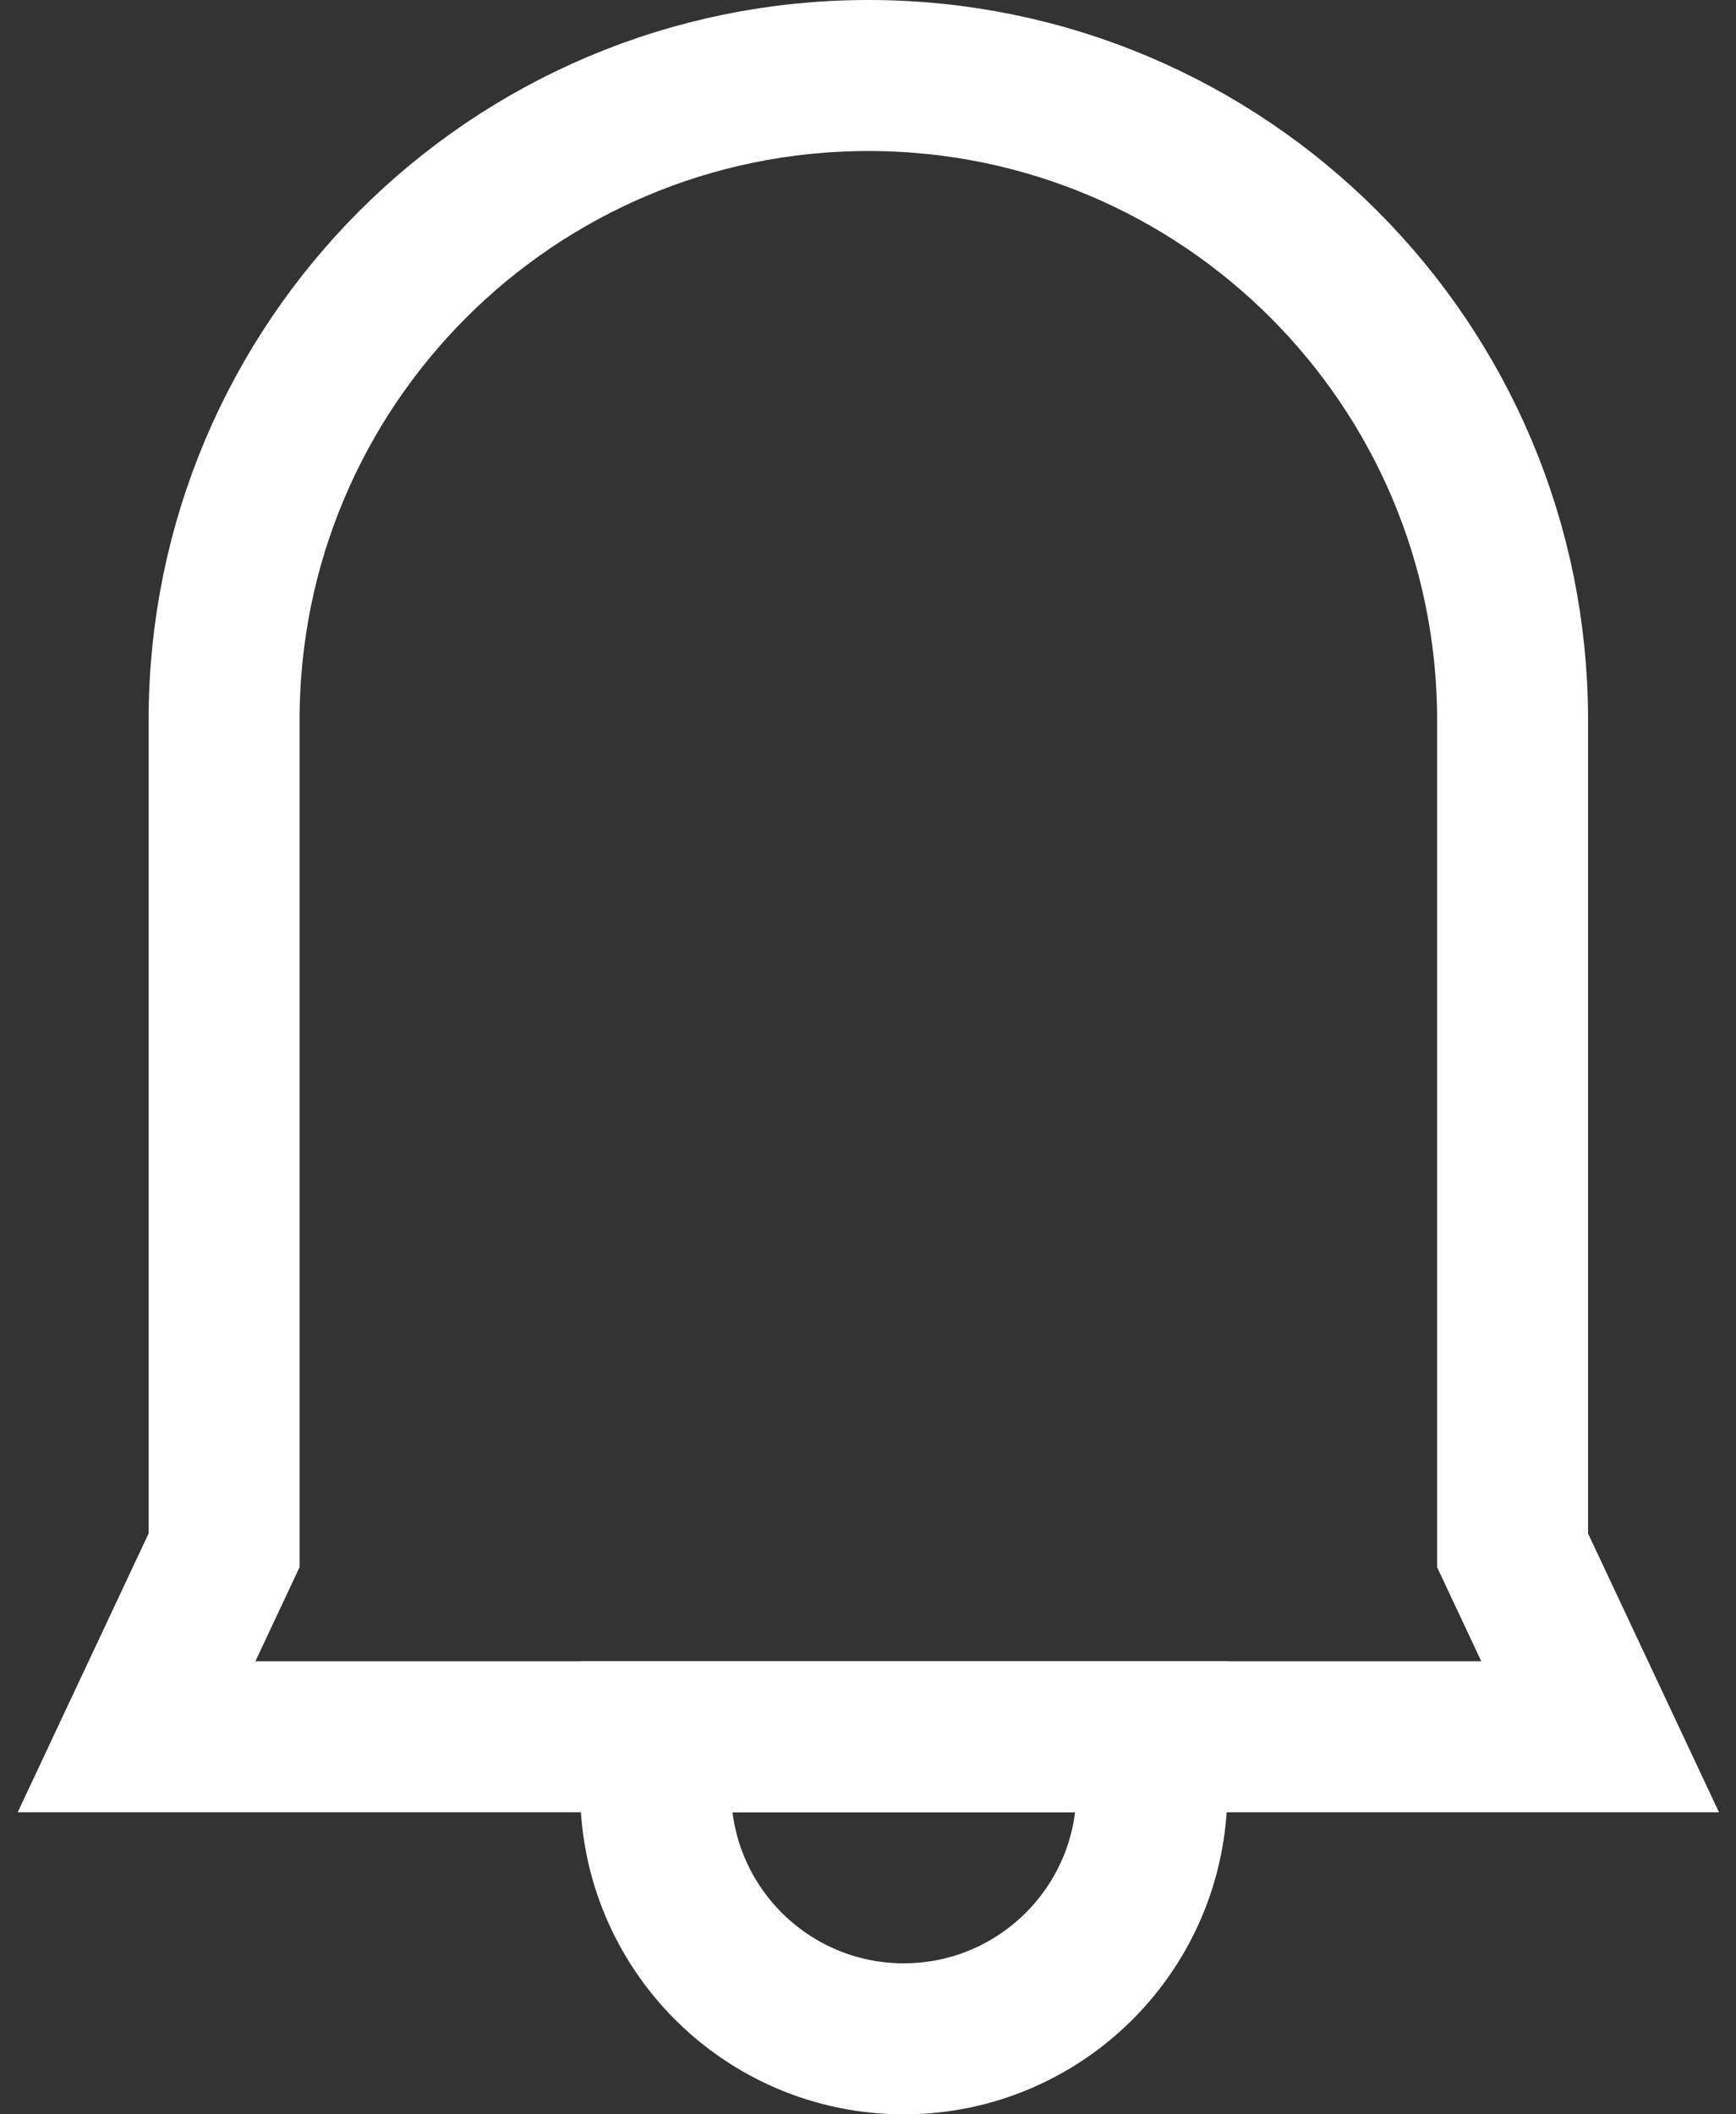
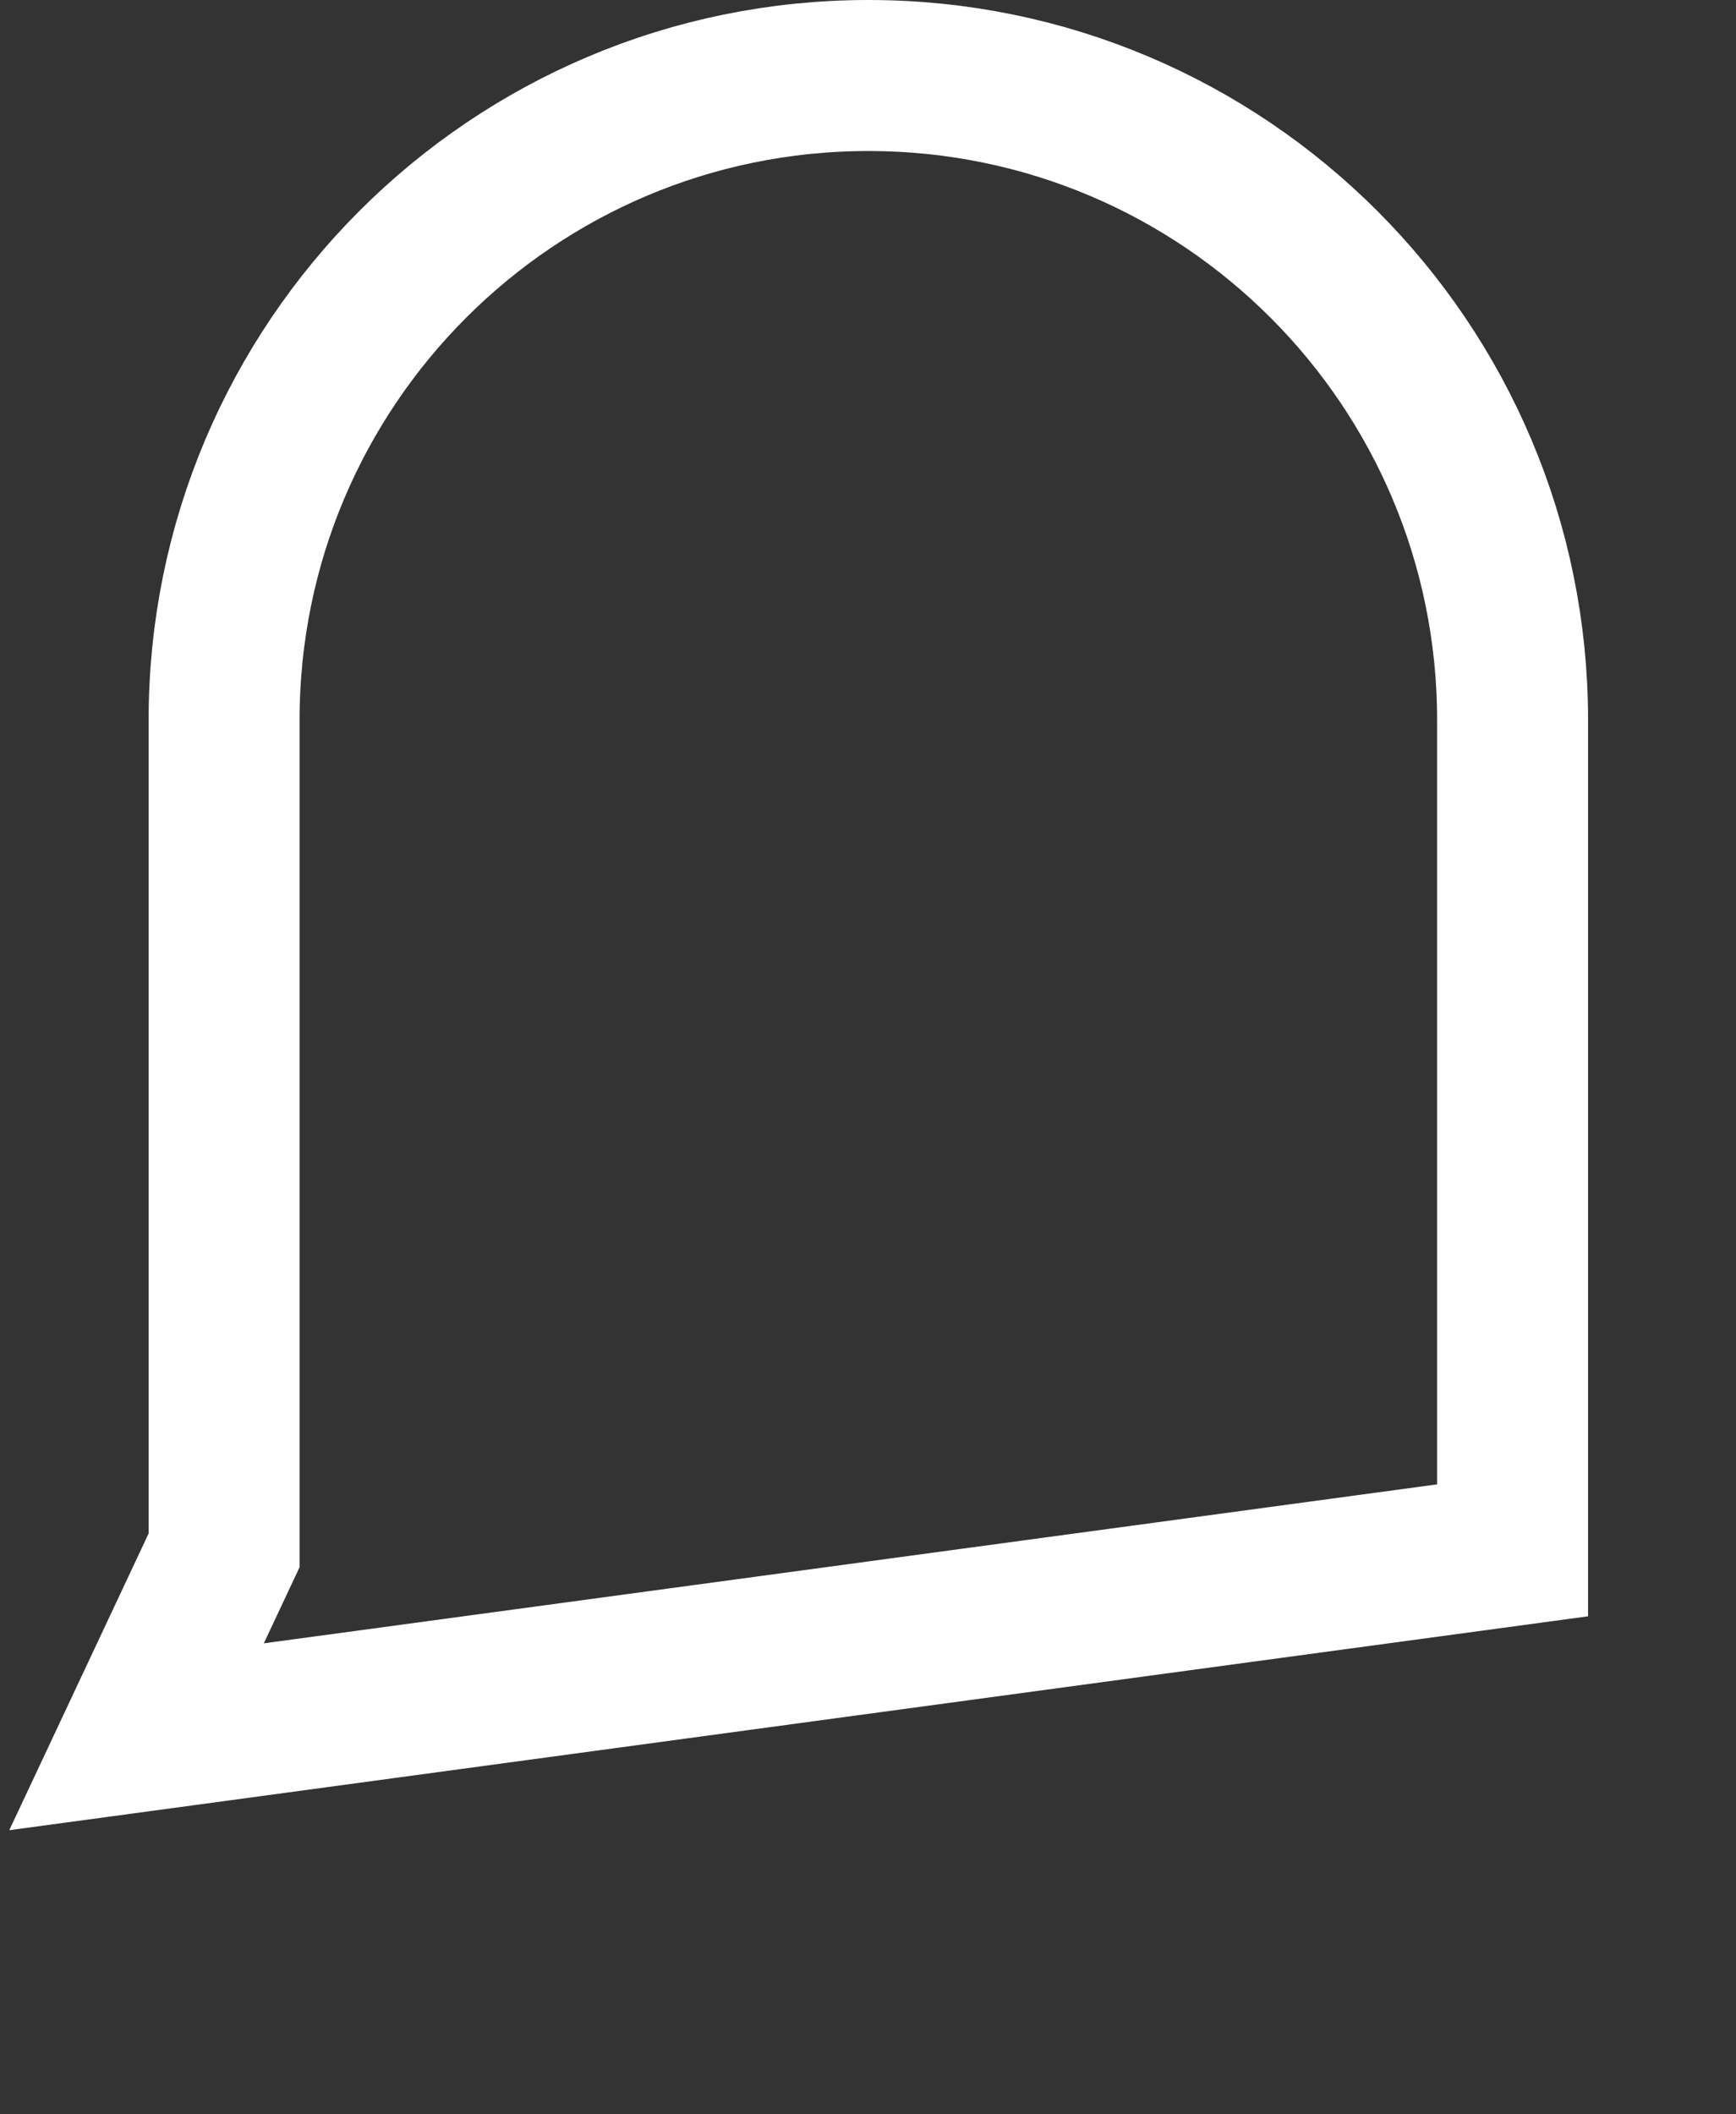
<svg xmlns="http://www.w3.org/2000/svg" width="23px" height="28px" viewBox="0 0 23 28" version="1.1">
  <rect x="0" y="0" width="23" height="28" fill="#333333" stroke="none" />
  <title>013037DC-54CB-4B0E-B734-B2727570232E</title>
  <desc>Created with sketchtool.</desc>
  <g id="Dev-handoff" stroke="none" stroke-width="1" fill="none" fill-rule="evenodd">
    <g id="tier-2---urgent---desktop" transform="translate(-689, -727)" stroke="#FFFFFF" stroke-width="2">
      <g id="notification-card-bell-icon" transform="translate(662, 709)">
        <g id="bell-icon_white">
          <g transform="translate(27.235, 18)">
-             <path d="M1.574,23 L20.965,23 L19.805,20.531 L19.805,9.536 C19.805,4.822 15.984,1 11.27,1 C6.555,1 2.734,4.822 2.734,9.536 L2.734,20.531 L1.574,23 Z" id="Rectangle" />
-             <path d="M15.026,23 L15.026,23.713 C15.026,25.528 13.554,27 11.739,27 C9.924,27 8.452,25.528 8.452,23.713 L8.452,23 L15.026,23 Z" id="Rectangle" />
+             <path d="M1.574,23 L19.805,20.531 L19.805,9.536 C19.805,4.822 15.984,1 11.27,1 C6.555,1 2.734,4.822 2.734,9.536 L2.734,20.531 L1.574,23 Z" id="Rectangle" />
          </g>
        </g>
      </g>
    </g>
  </g>
</svg>